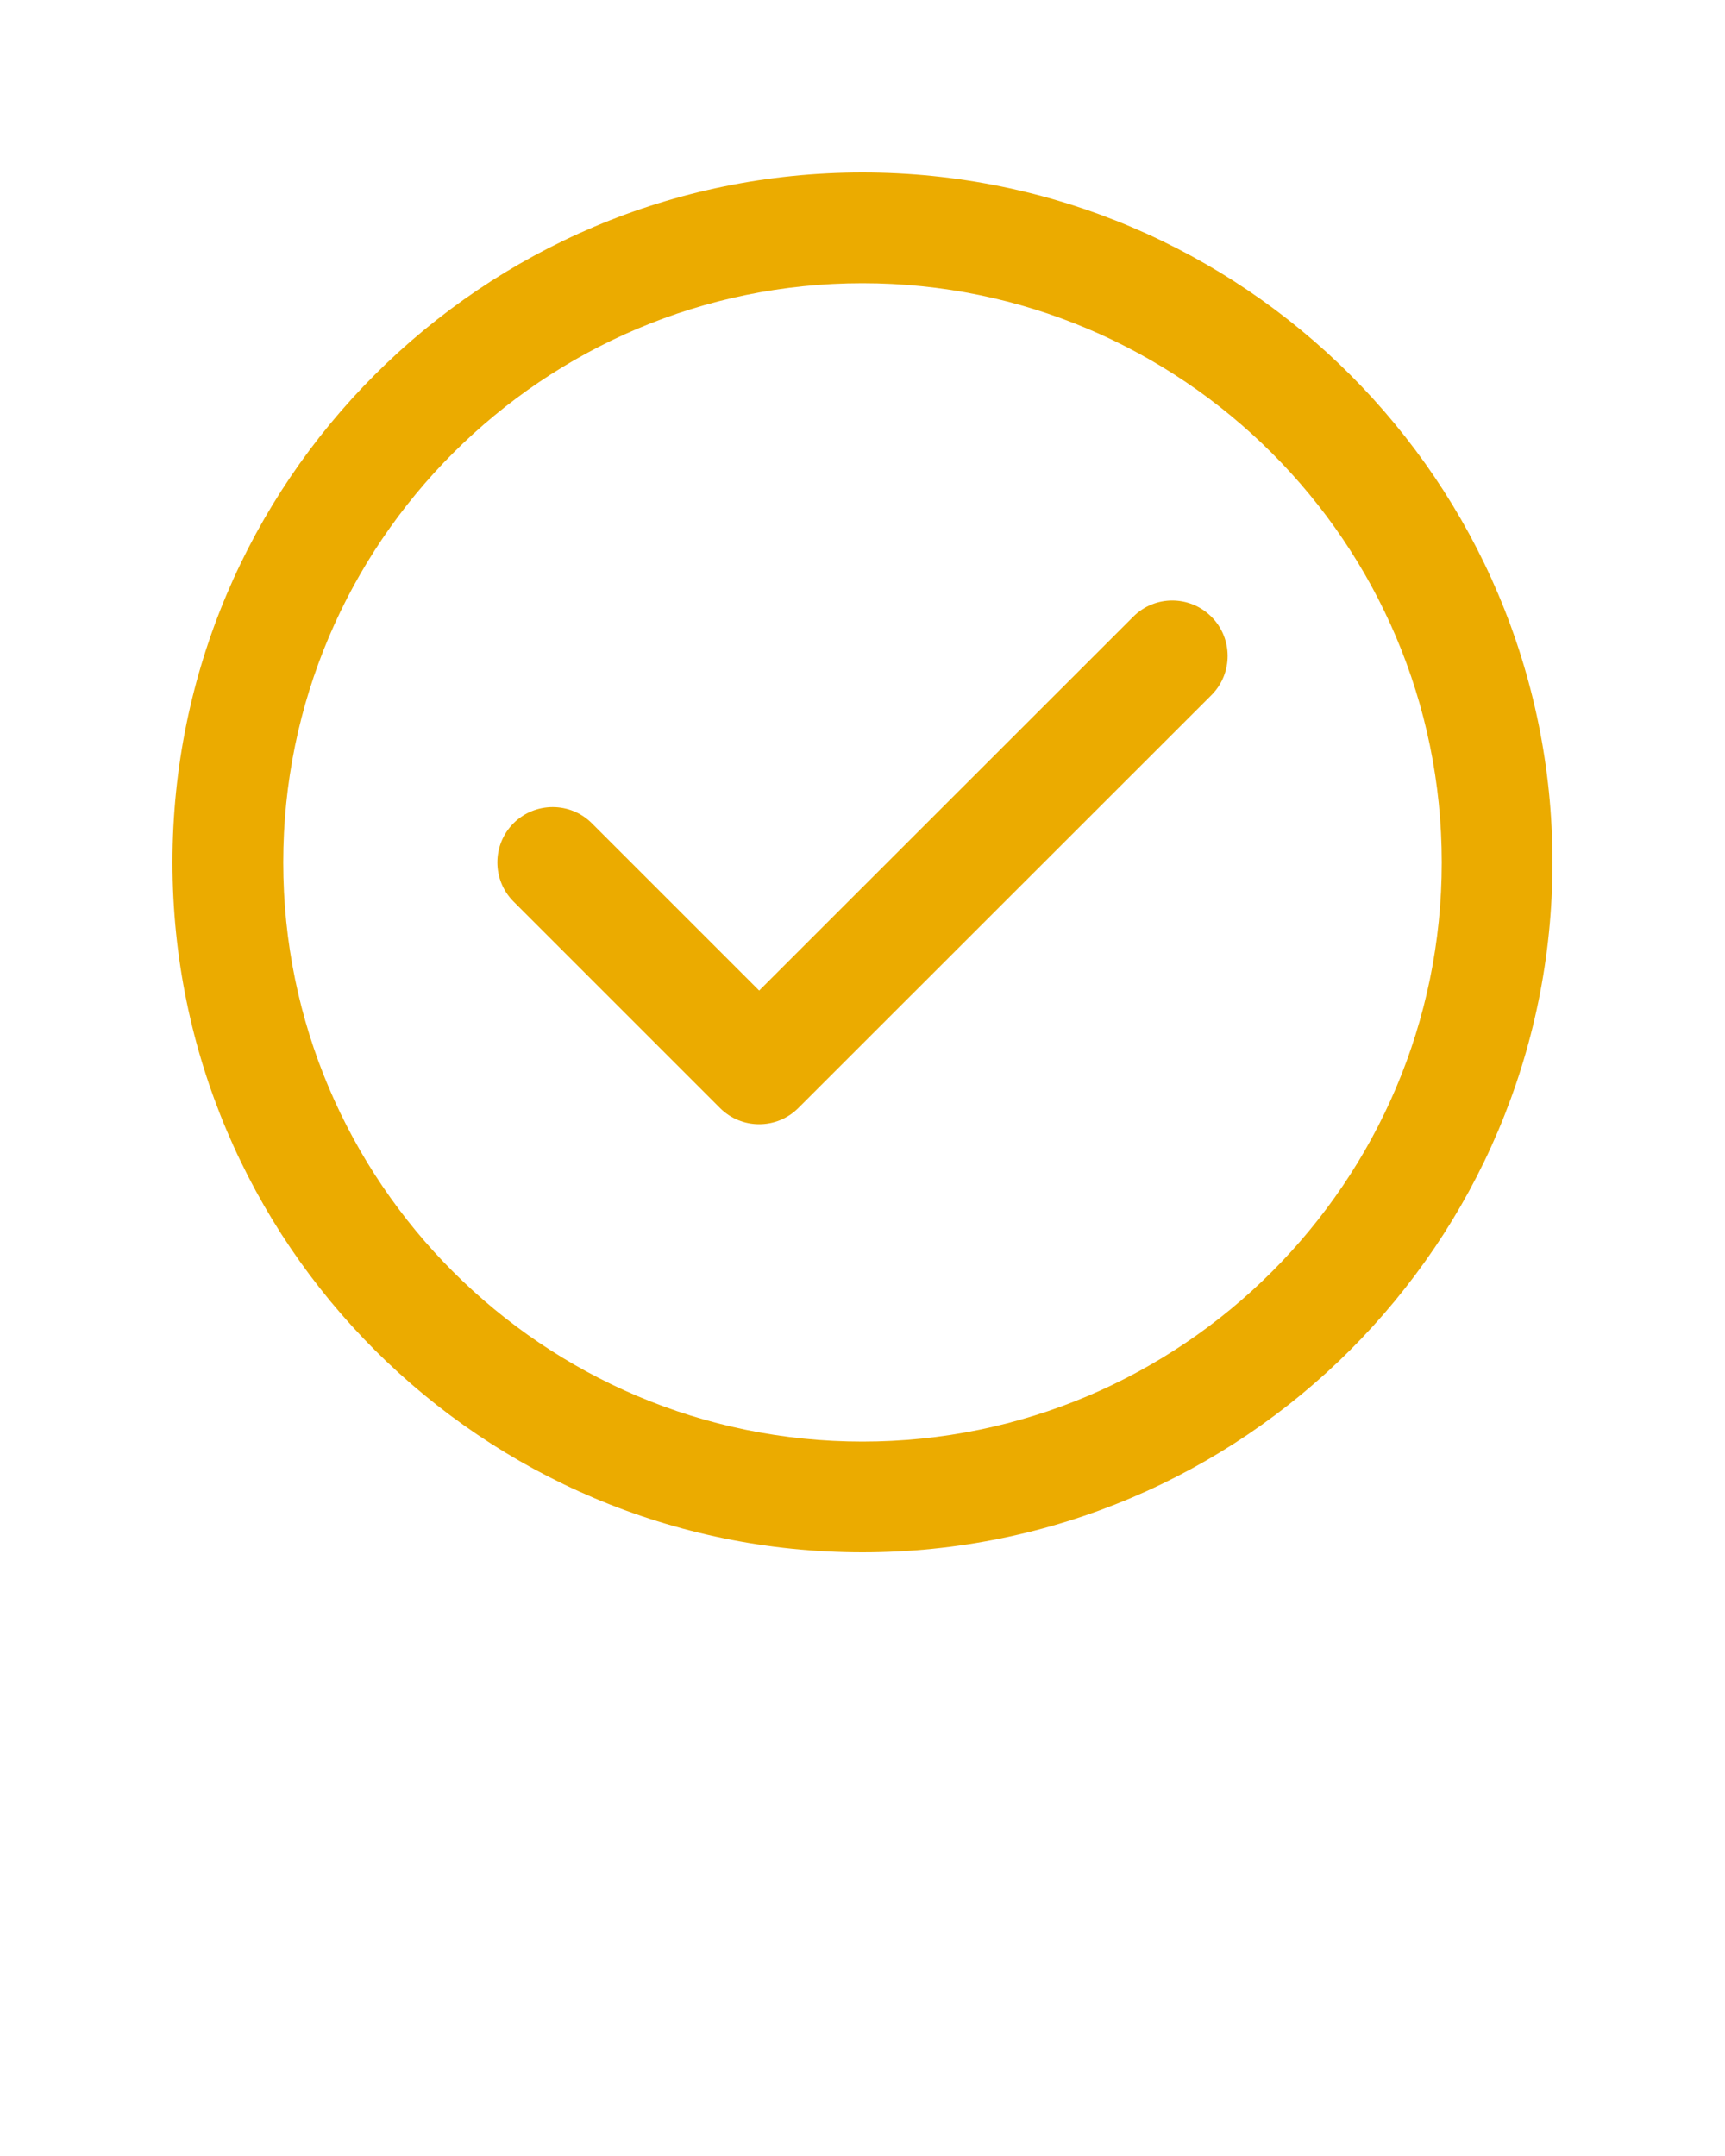
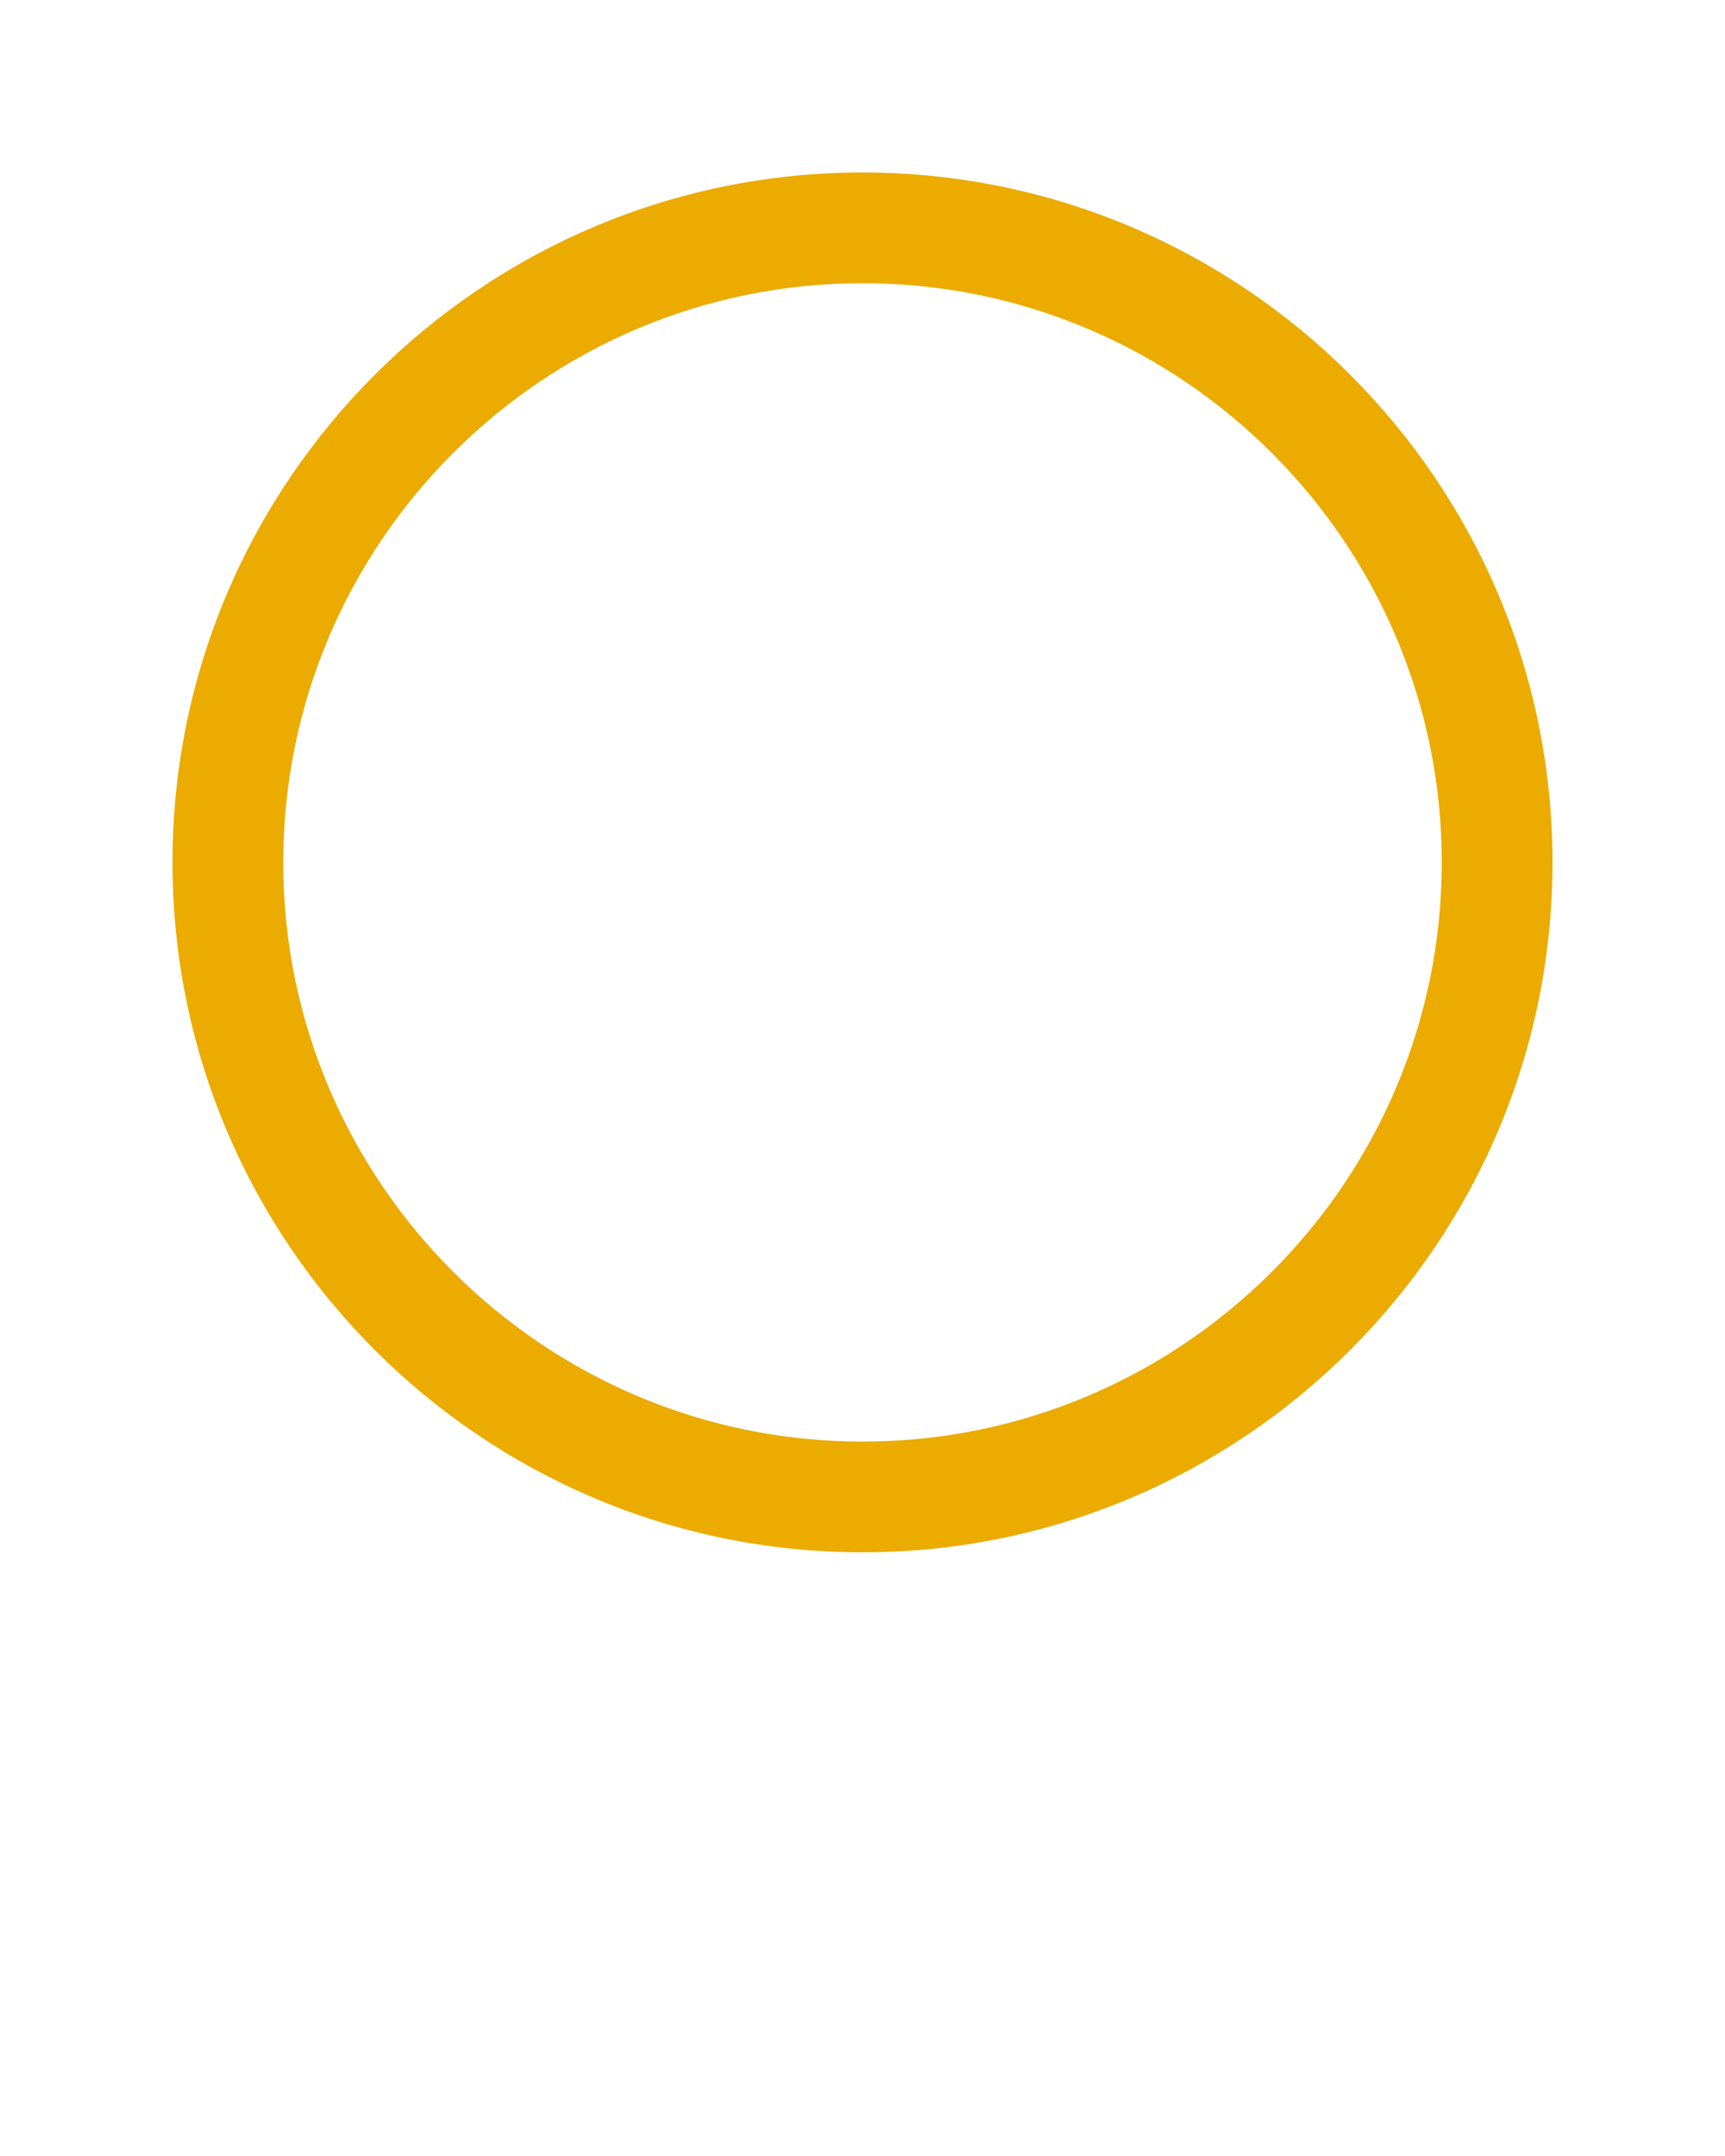
<svg xmlns="http://www.w3.org/2000/svg" version="1.1" x="0px" y="0px" viewBox="0 0 100 125" style="enable-background:new 0 0 100 100;" xml:space="preserve">
-   <path fill="#ebab00" d="M65.69,35.76L44.01,57.43l-9.7-9.7c-1.25-1.25-3.29-1.25-4.54,0c-1.25,1.25-1.25,3.29,0,4.54l11.97,11.97  c0.63,0.63,1.45,0.94,2.27,0.94s1.64-0.31,2.27-0.94L70.23,40.3c1.25-1.25,1.25-3.29,0-4.54C68.97,34.5,66.94,34.5,65.69,35.76z" />
  <path fill="#ebab00" d="M50,10c-22.06,0-40,17.94-40,40s17.94,40,40,40s40-17.94,40-40S72.06,10,50,10z M50,83.58c-18.51,0-33.58-15.06-33.58-33.58  S31.49,16.42,50,16.42S83.58,31.48,83.58,50S68.51,83.58,50,83.58z" />
</svg>